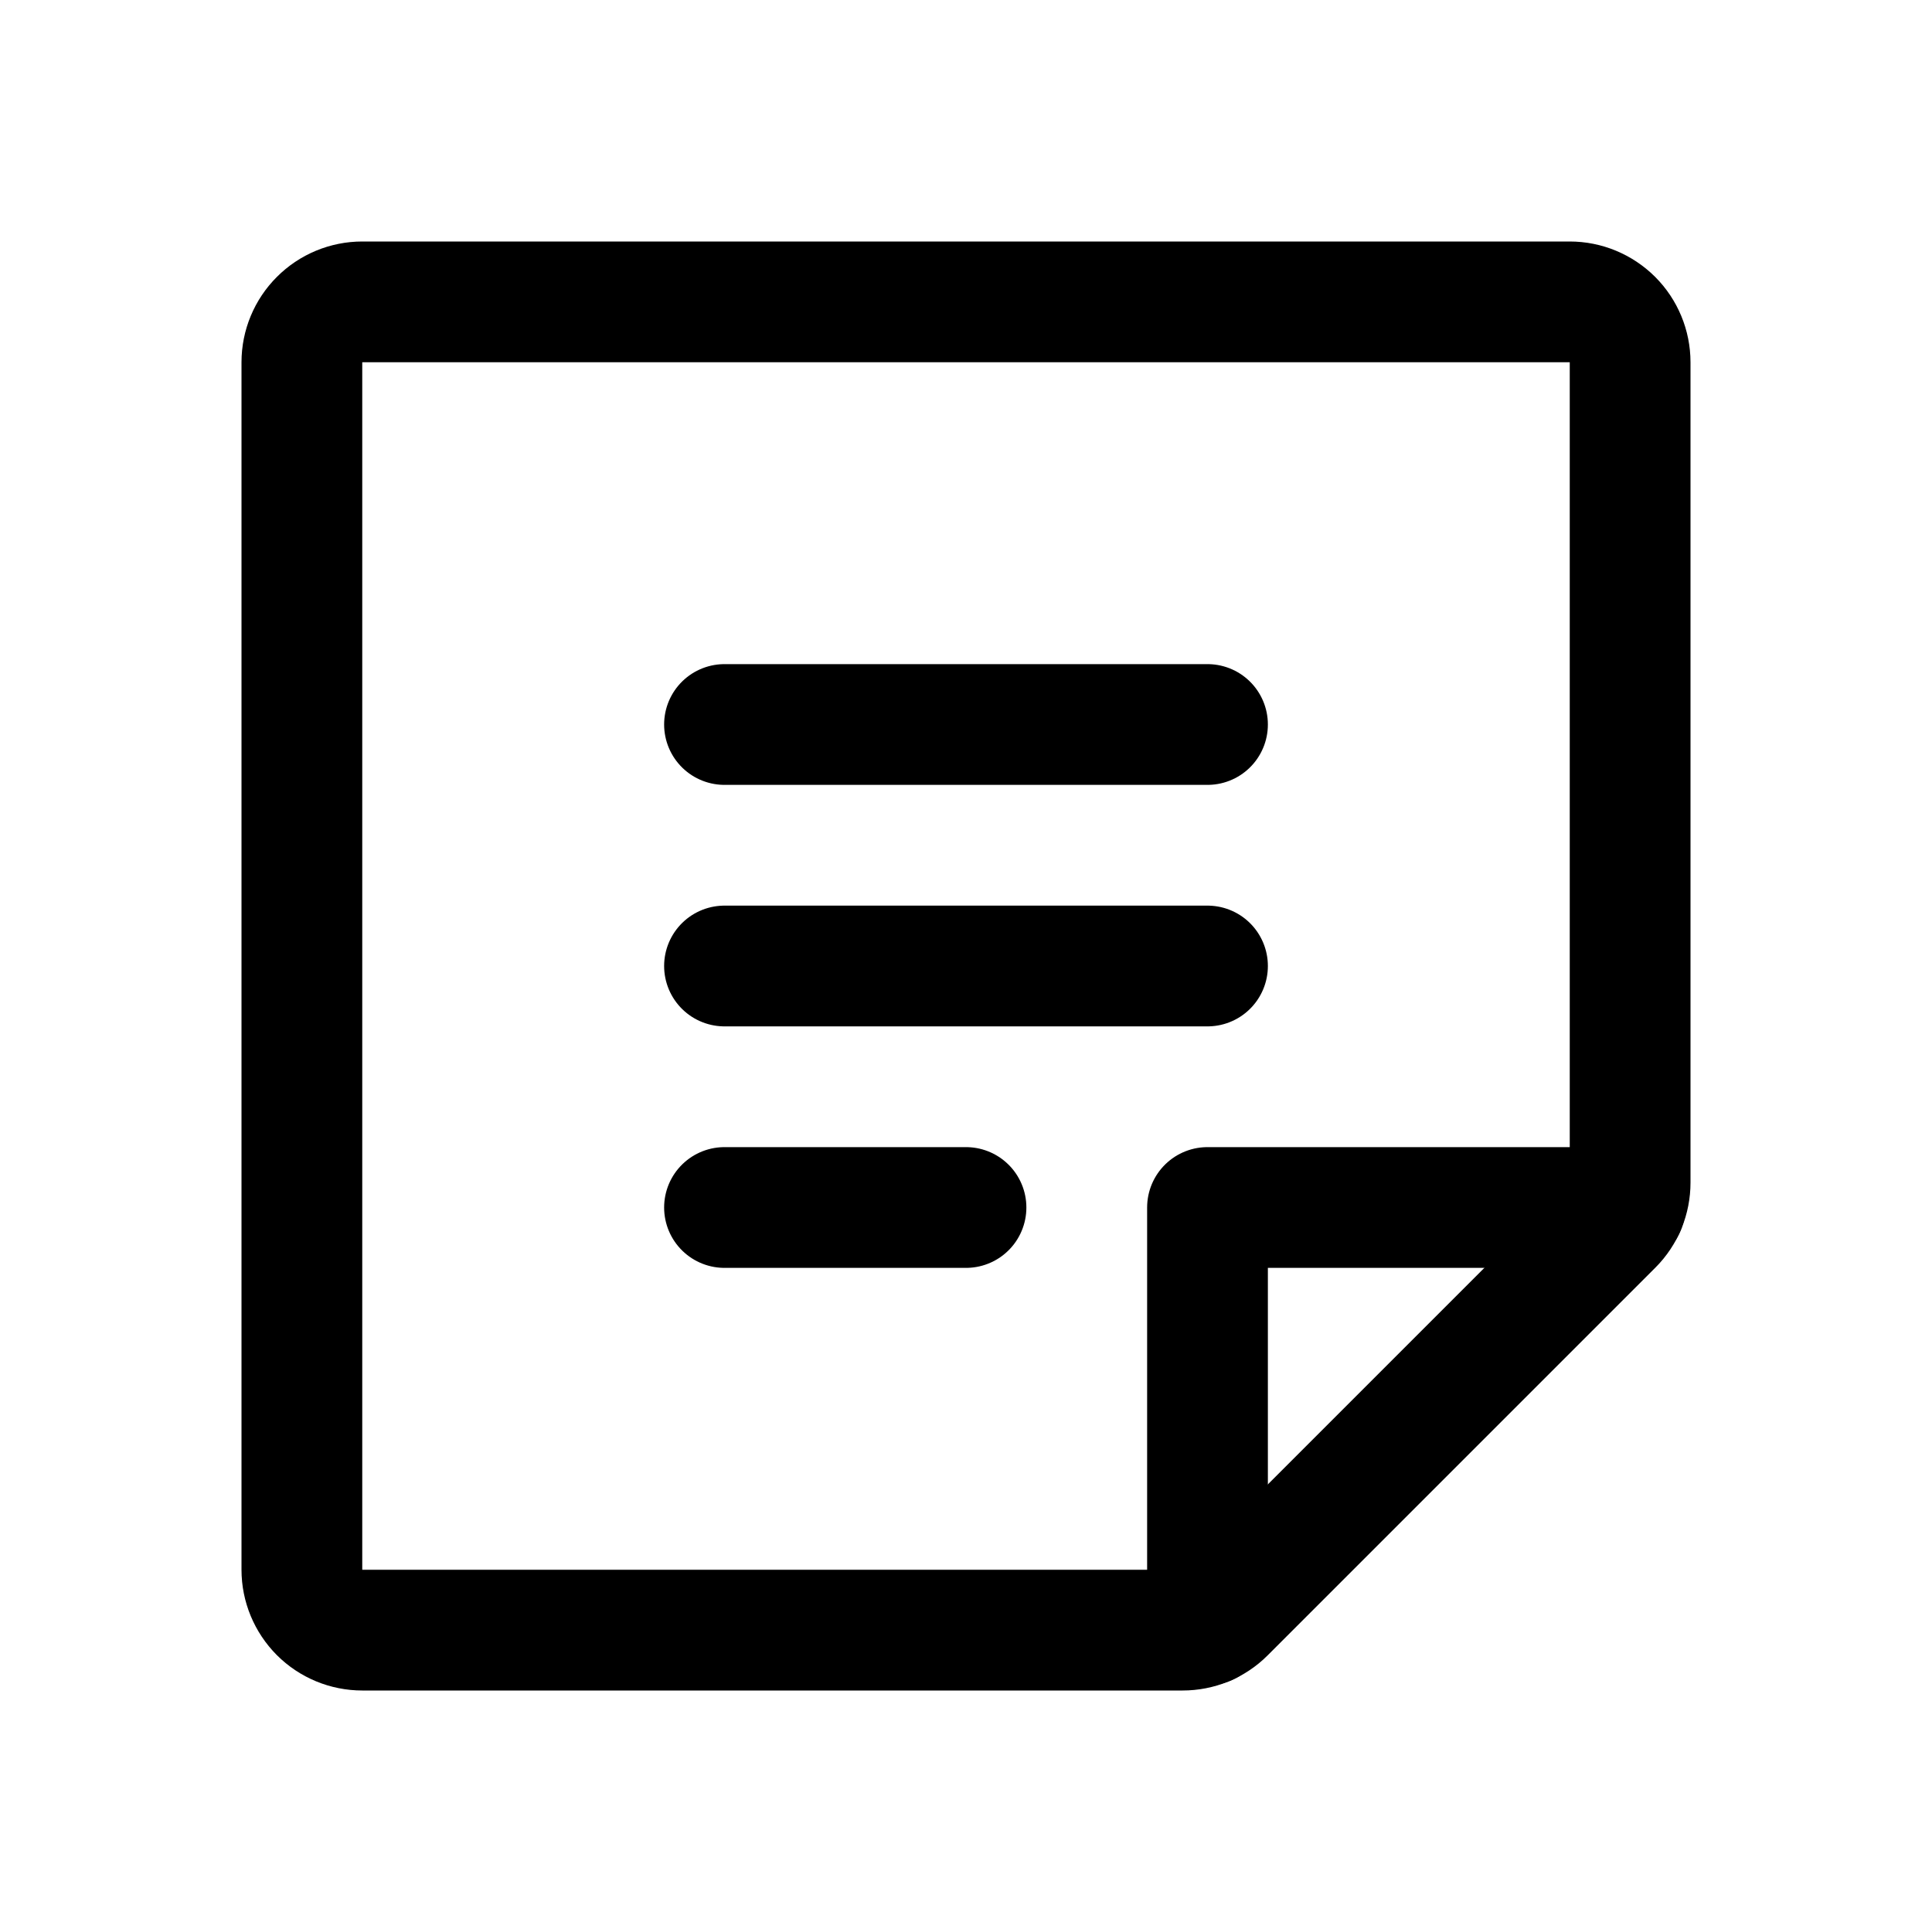
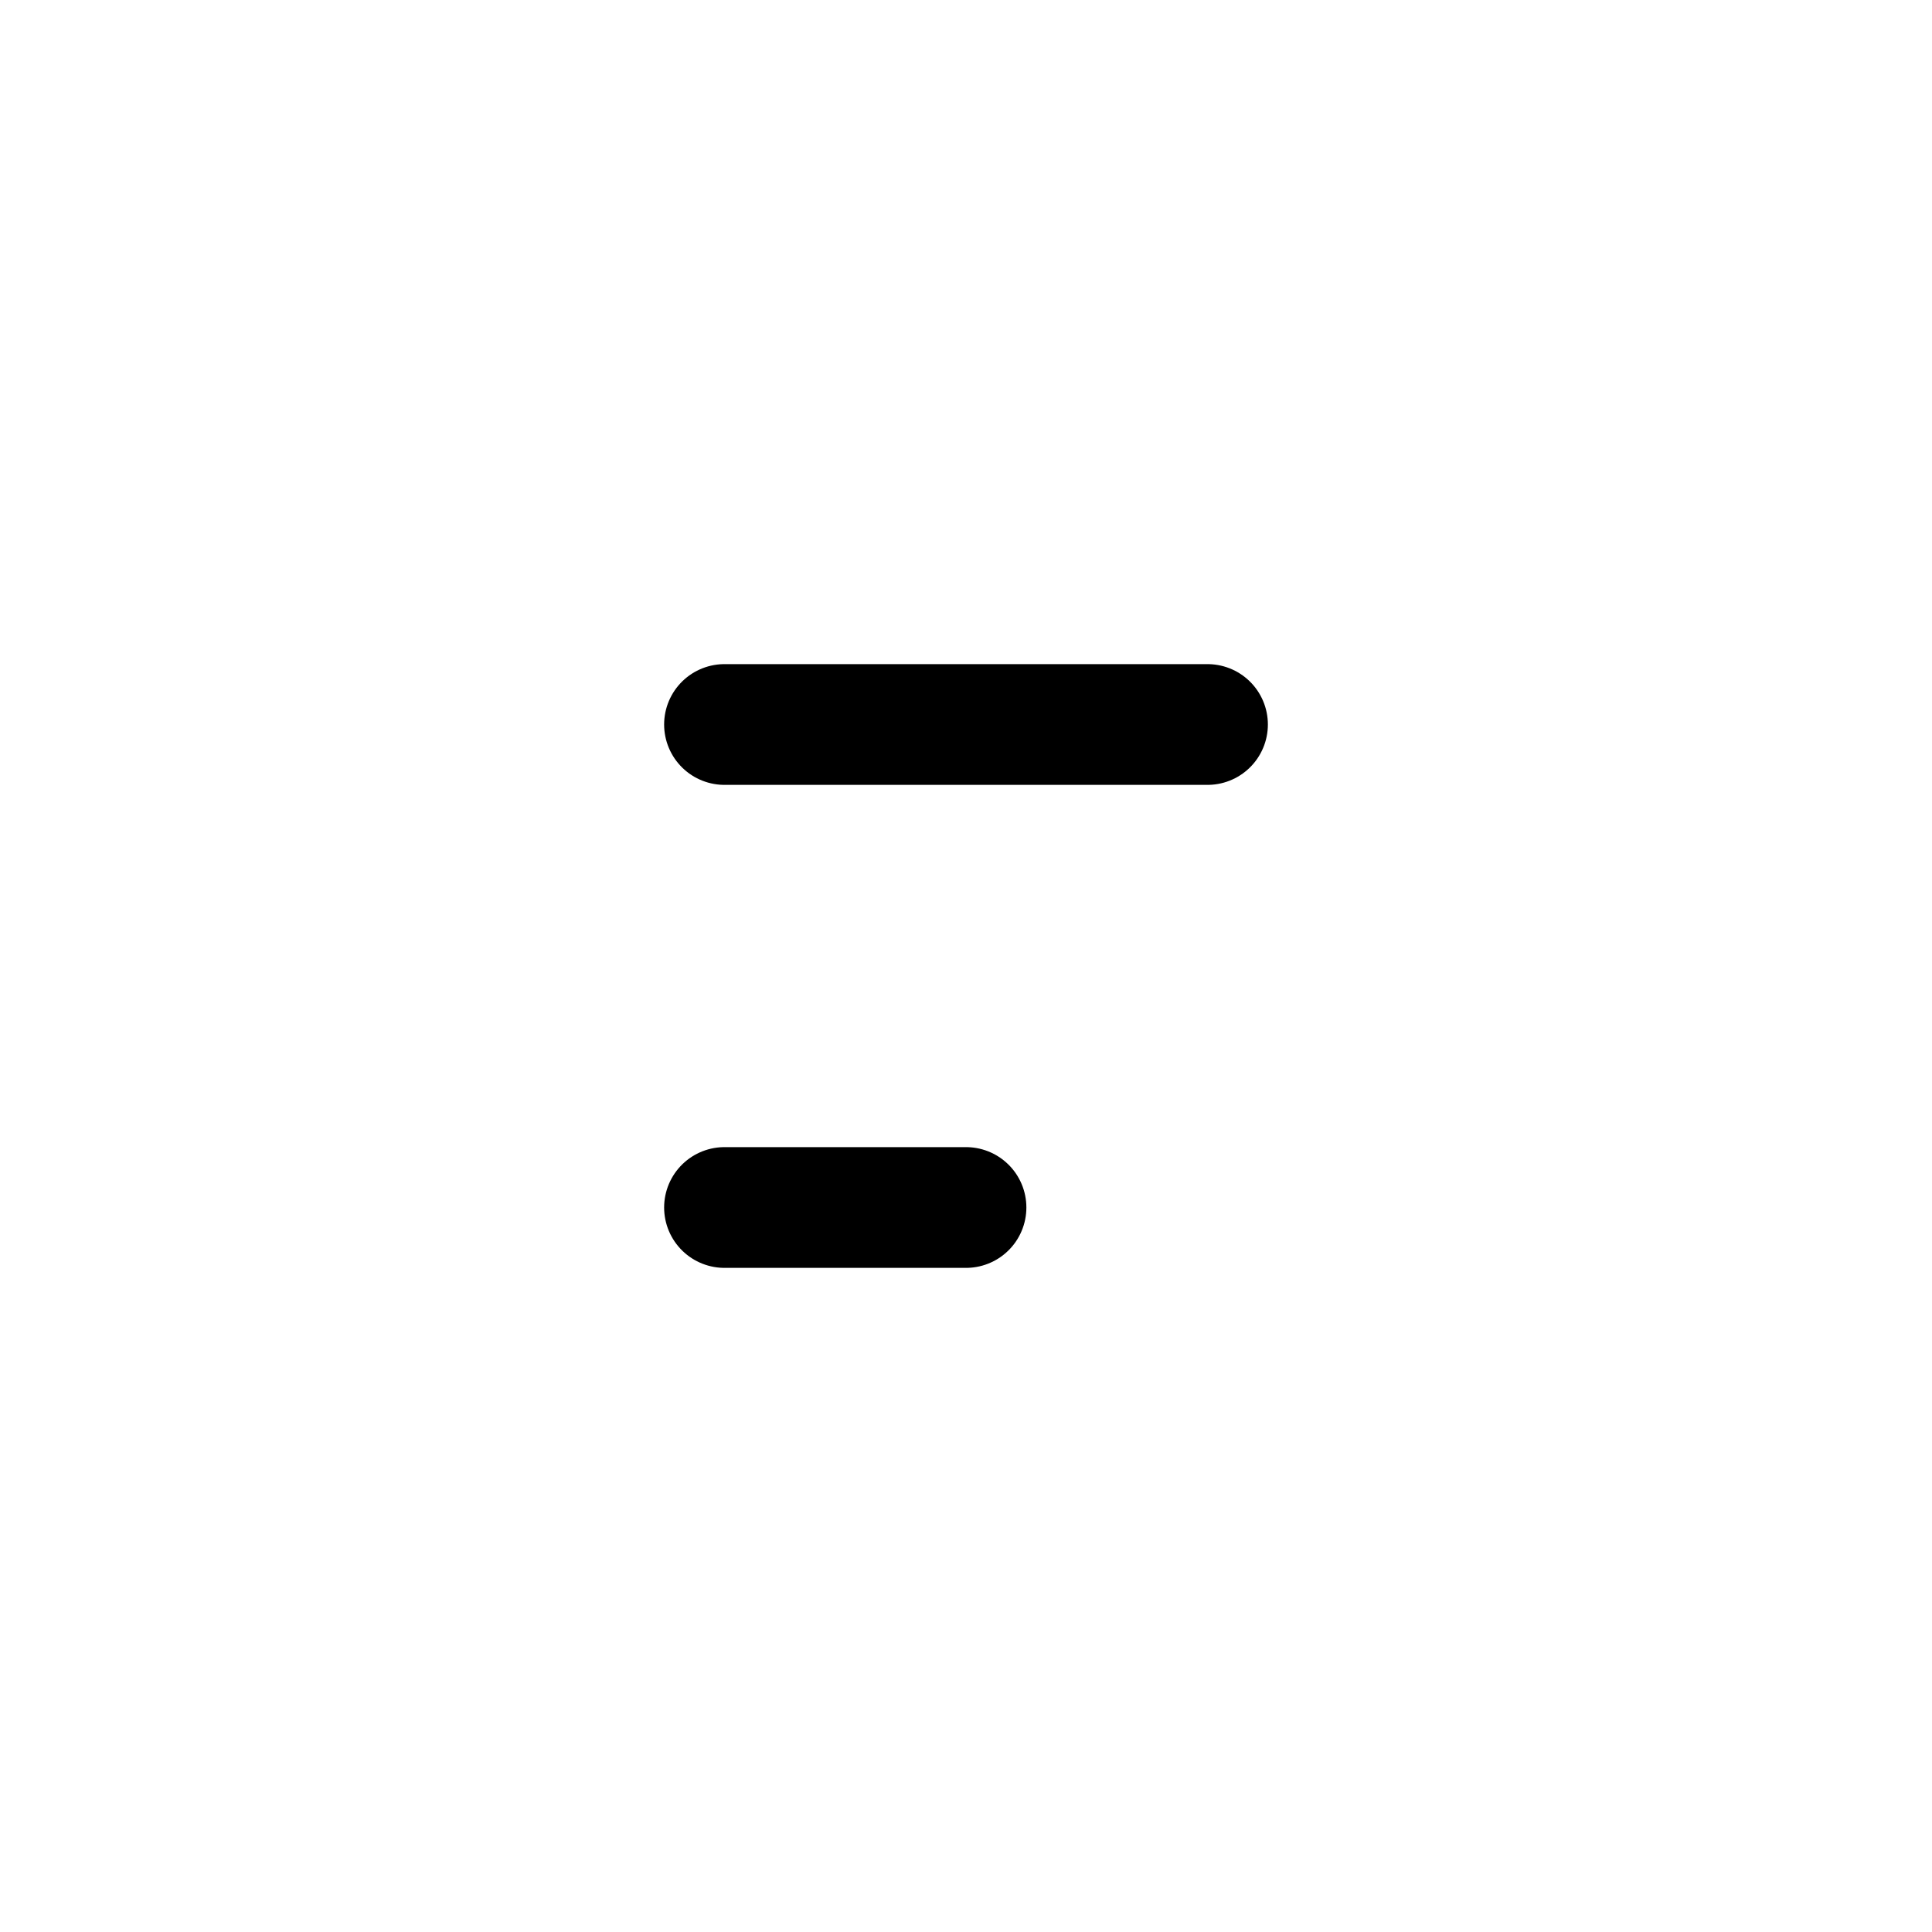
<svg xmlns="http://www.w3.org/2000/svg" width="36" height="36" viewBox="0 0 36 36" fill="none">
  <g clip-path="url(#clip0_480_1645)">
    <path d="M13.5 13.5H22.5" stroke="black" stroke-width="2.25" stroke-linecap="round" stroke-linejoin="round" />
-     <path d="M13.5 18H22.5" stroke="black" stroke-width="2.25" stroke-linecap="round" stroke-linejoin="round" />
    <path d="M13.5 22.5H18" stroke="black" stroke-width="2.25" stroke-linecap="round" stroke-linejoin="round" />
-     <path d="M22.036 30.375H6.75C6.452 30.375 6.165 30.256 5.955 30.046C5.744 29.834 5.625 29.548 5.625 29.25V6.75C5.625 6.452 5.744 6.165 5.955 5.955C6.165 5.744 6.452 5.625 6.75 5.625H29.25C29.548 5.625 29.834 5.744 30.046 5.955C30.256 6.165 30.375 6.452 30.375 6.75V22.036C30.375 22.182 30.347 22.327 30.292 22.462C30.236 22.597 30.155 22.72 30.052 22.823L22.823 30.052C22.72 30.155 22.597 30.236 22.462 30.292C22.327 30.347 22.182 30.375 22.036 30.375V30.375Z" stroke="black" stroke-width="2.25" stroke-linecap="round" stroke-linejoin="round" />
-     <path d="M30.277 22.5H22.5V30.277" stroke="black" stroke-width="2.25" stroke-linecap="round" stroke-linejoin="round" />
  </g>
  <defs>
    <clipPath id="clip0_480_1645">
      <rect width="36" height="36" fill="white" />
    </clipPath>
  </defs>
</svg>